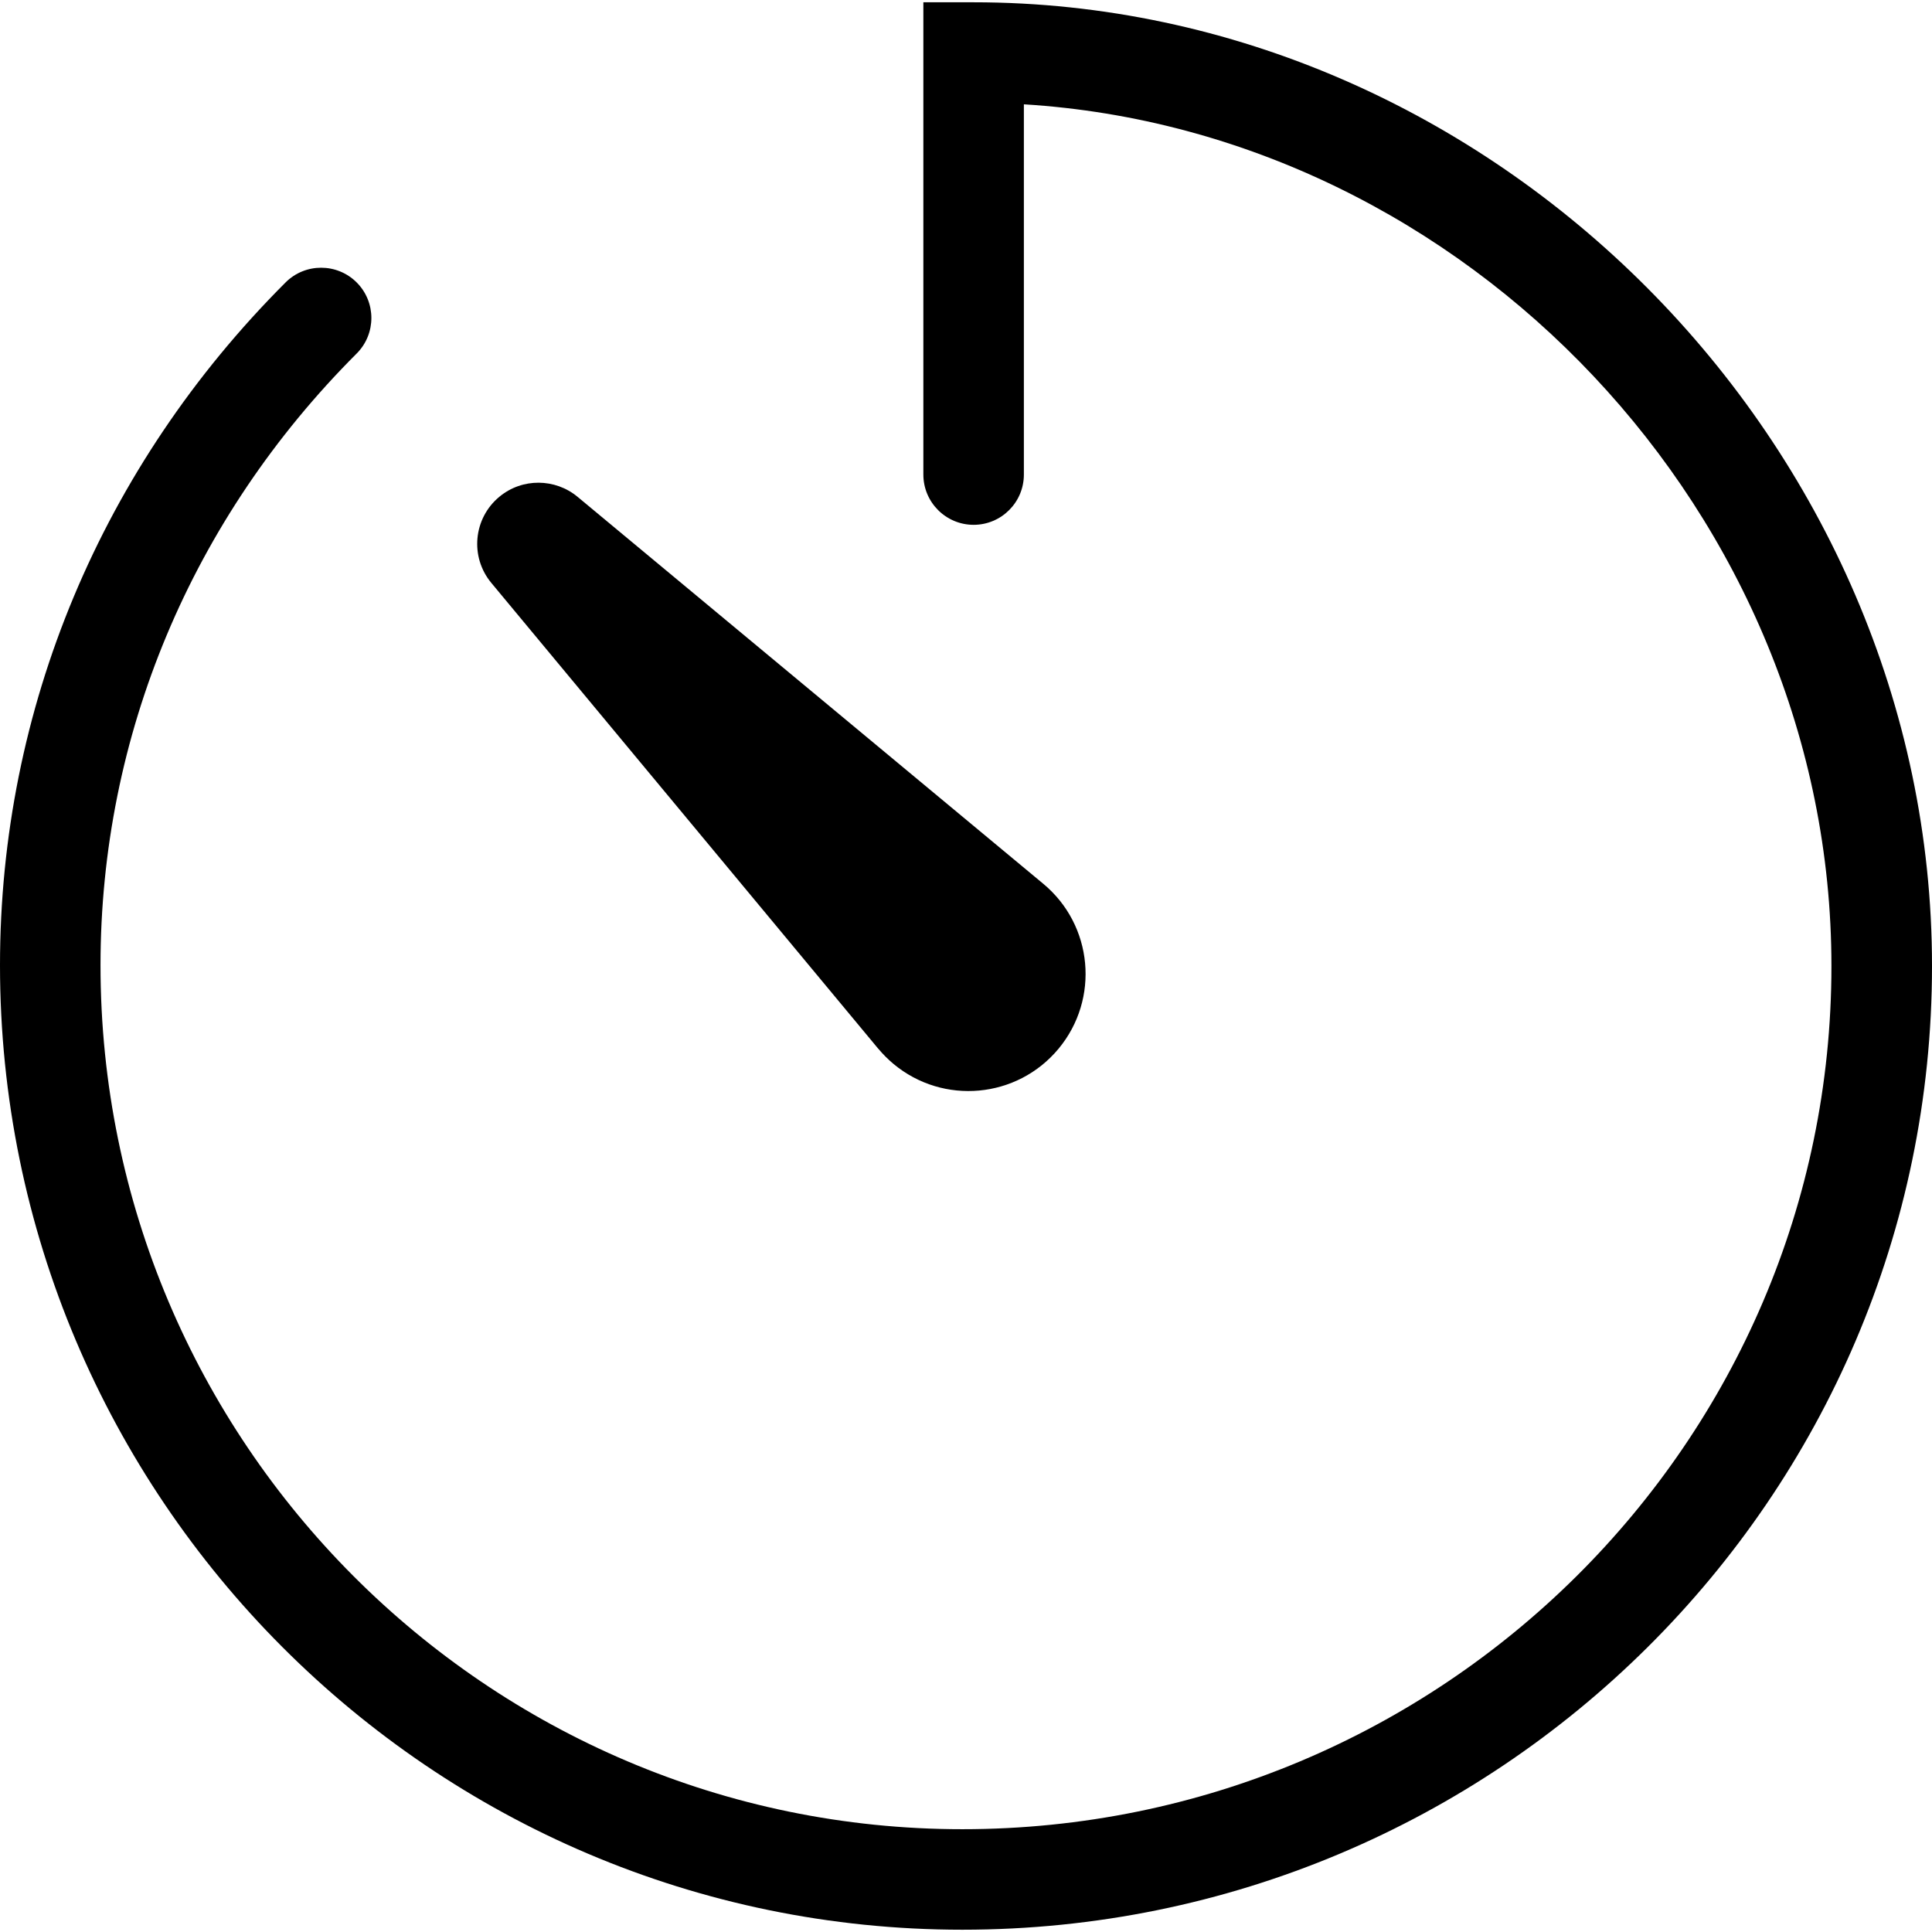
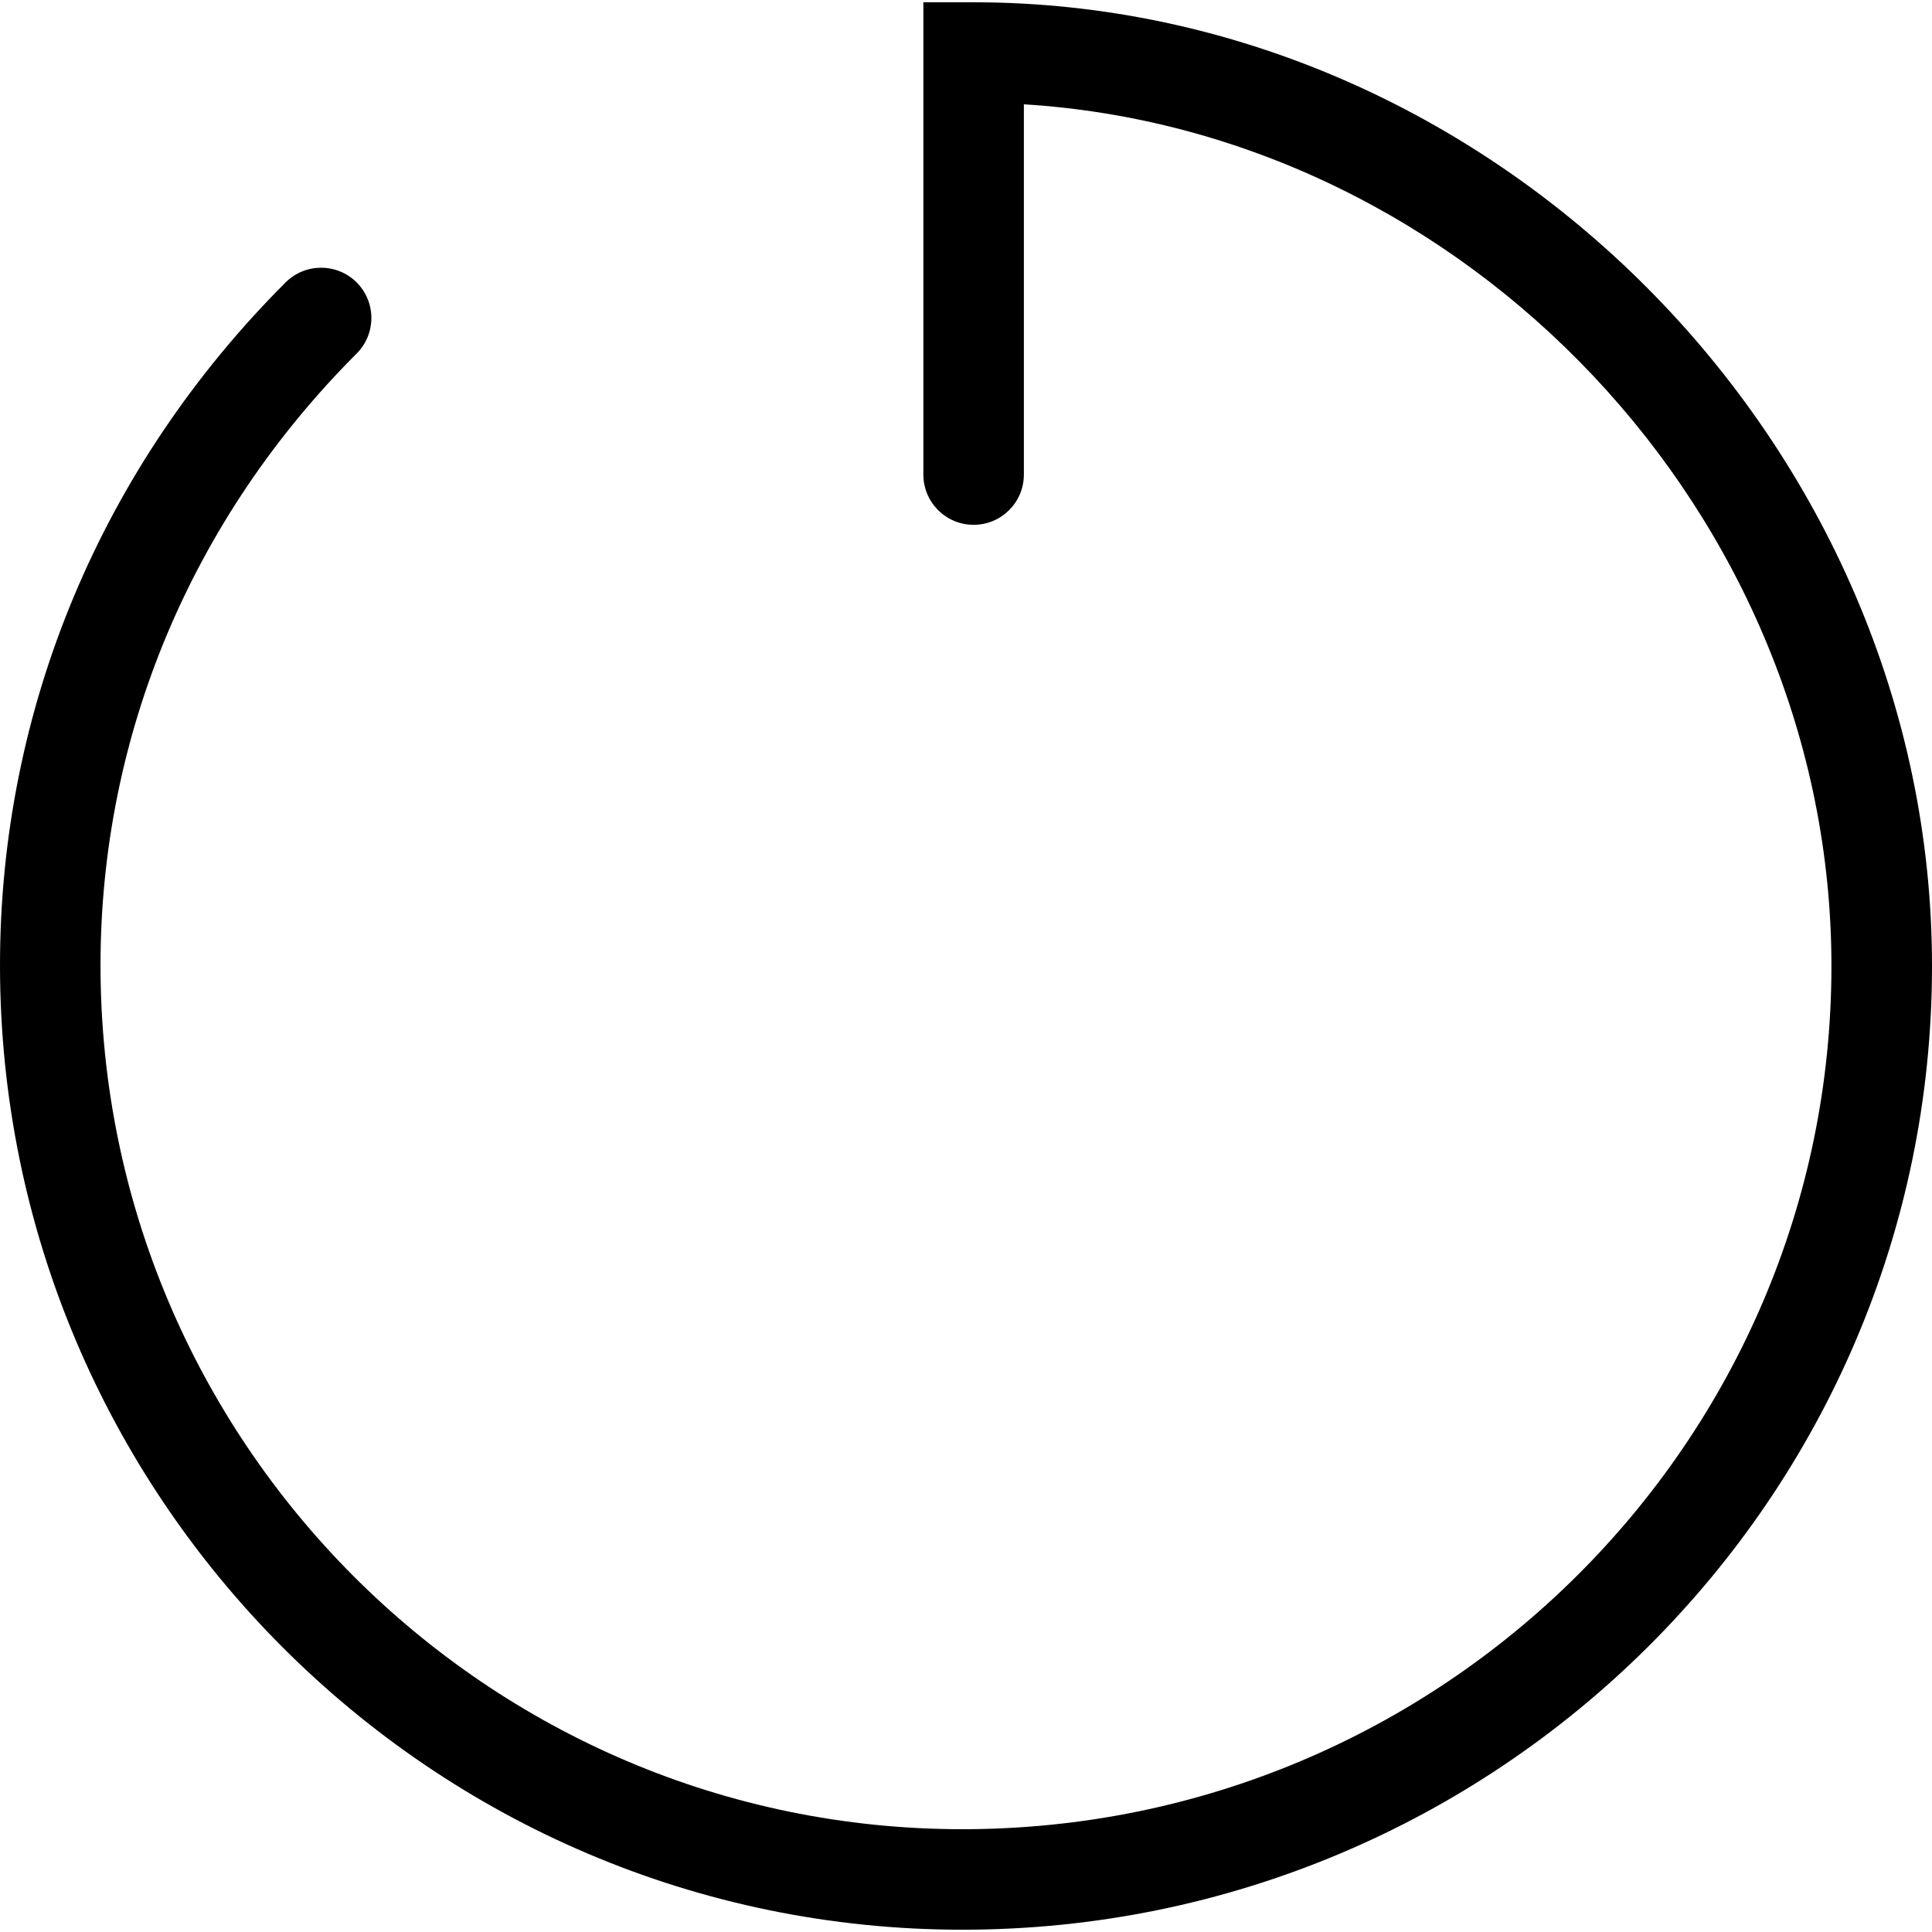
<svg xmlns="http://www.w3.org/2000/svg" enable-background="new 0 0 31.716 31.641" viewBox="0 0 31.716 31.641" width="32" height="32" preserveAspectRatio="xMidYMid meet">
  <path d="m15.799 31.641c-8.711 0-15.799-7.103-15.799-15.834 0-4.205 1.665-8.185 4.688-11.208.322-.322.845-.322 1.167 0s .322.845 0 1.167c-2.711 2.711-4.205 6.277-4.205 10.041 0 7.821 6.347 14.184 14.148 14.184 7.867 0 14.267-6.356 14.267-14.17 0-7.403-5.99-13.699-13.257-14.146v6.078c0 .456-.37.825-.825.825s-.825-.37-.825-.825v-7.753h.825c8.528 0 15.733 7.245 15.733 15.821 0 8.723-7.141 15.82-15.918 15.82z" />
-   <path d="m14.418 17.179l-6.352-7.647c-.355-.427-.296-1.06.131-1.414.378-.314.919-.303 1.284 0l7.646 6.353c.817.679.929 1.891.25 2.708-.679.817-1.891.929-2.708.25-.09-.075-.178-.164-.25-.25z" />
</svg>